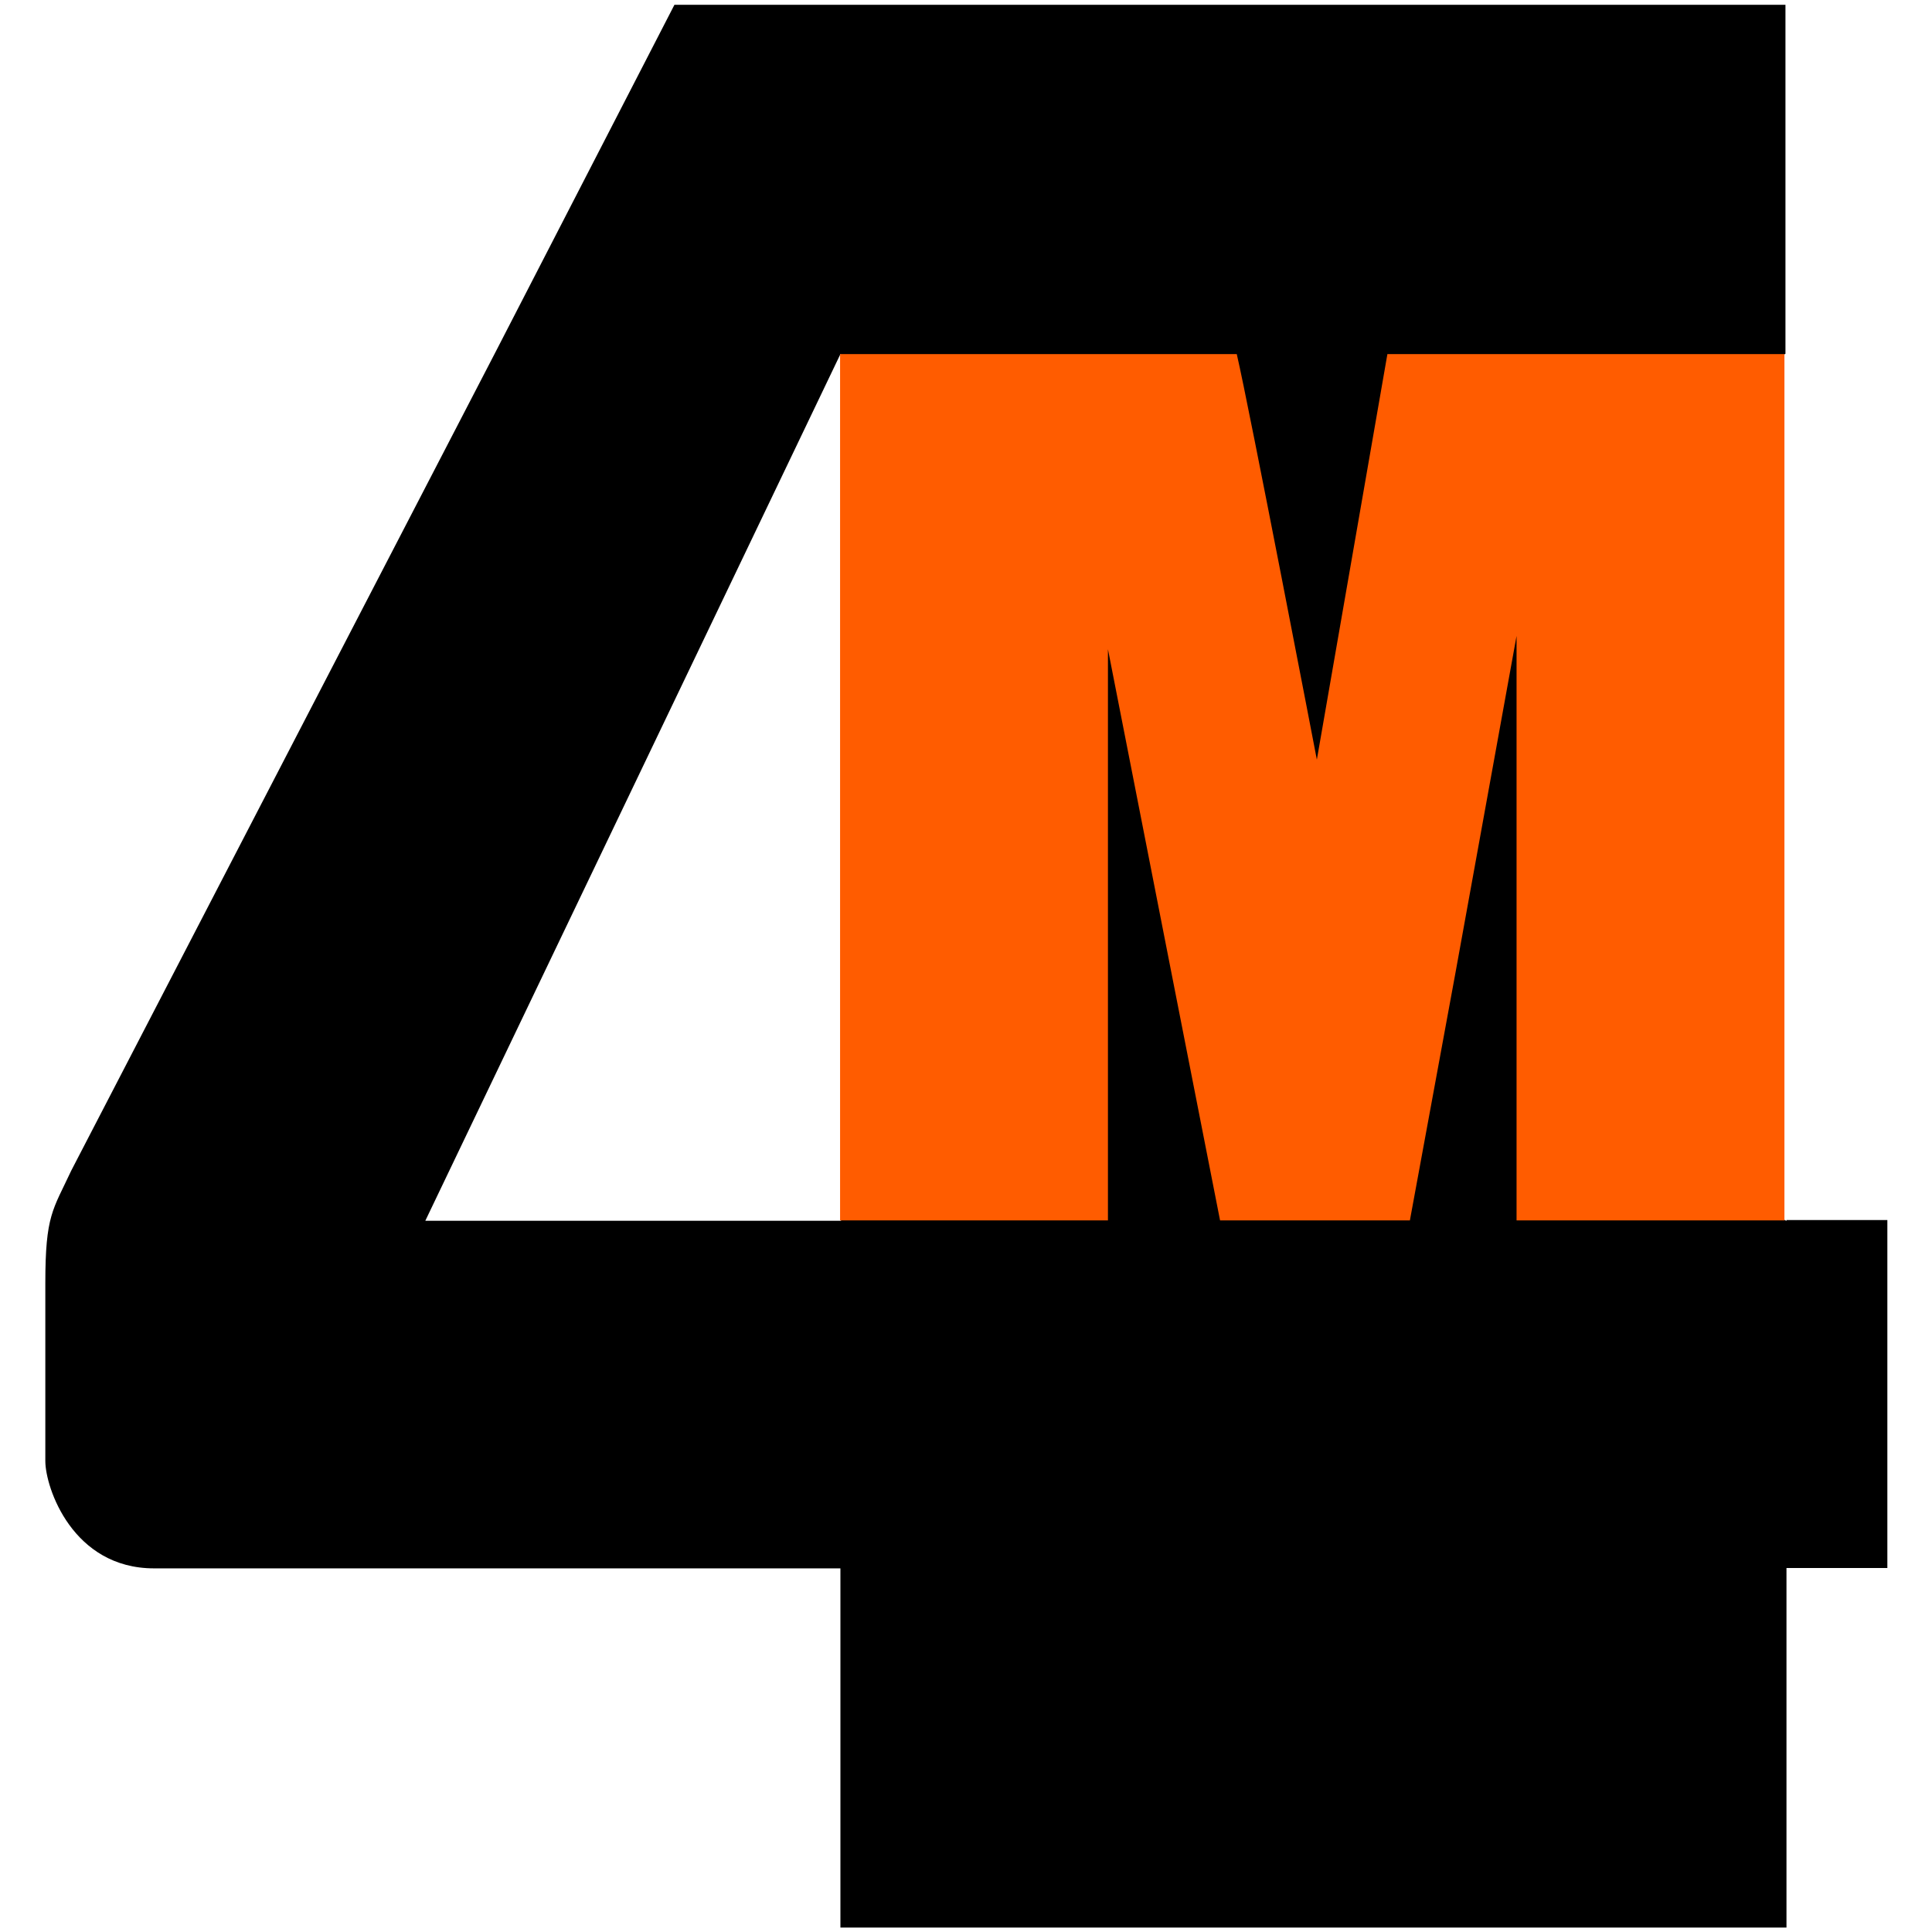
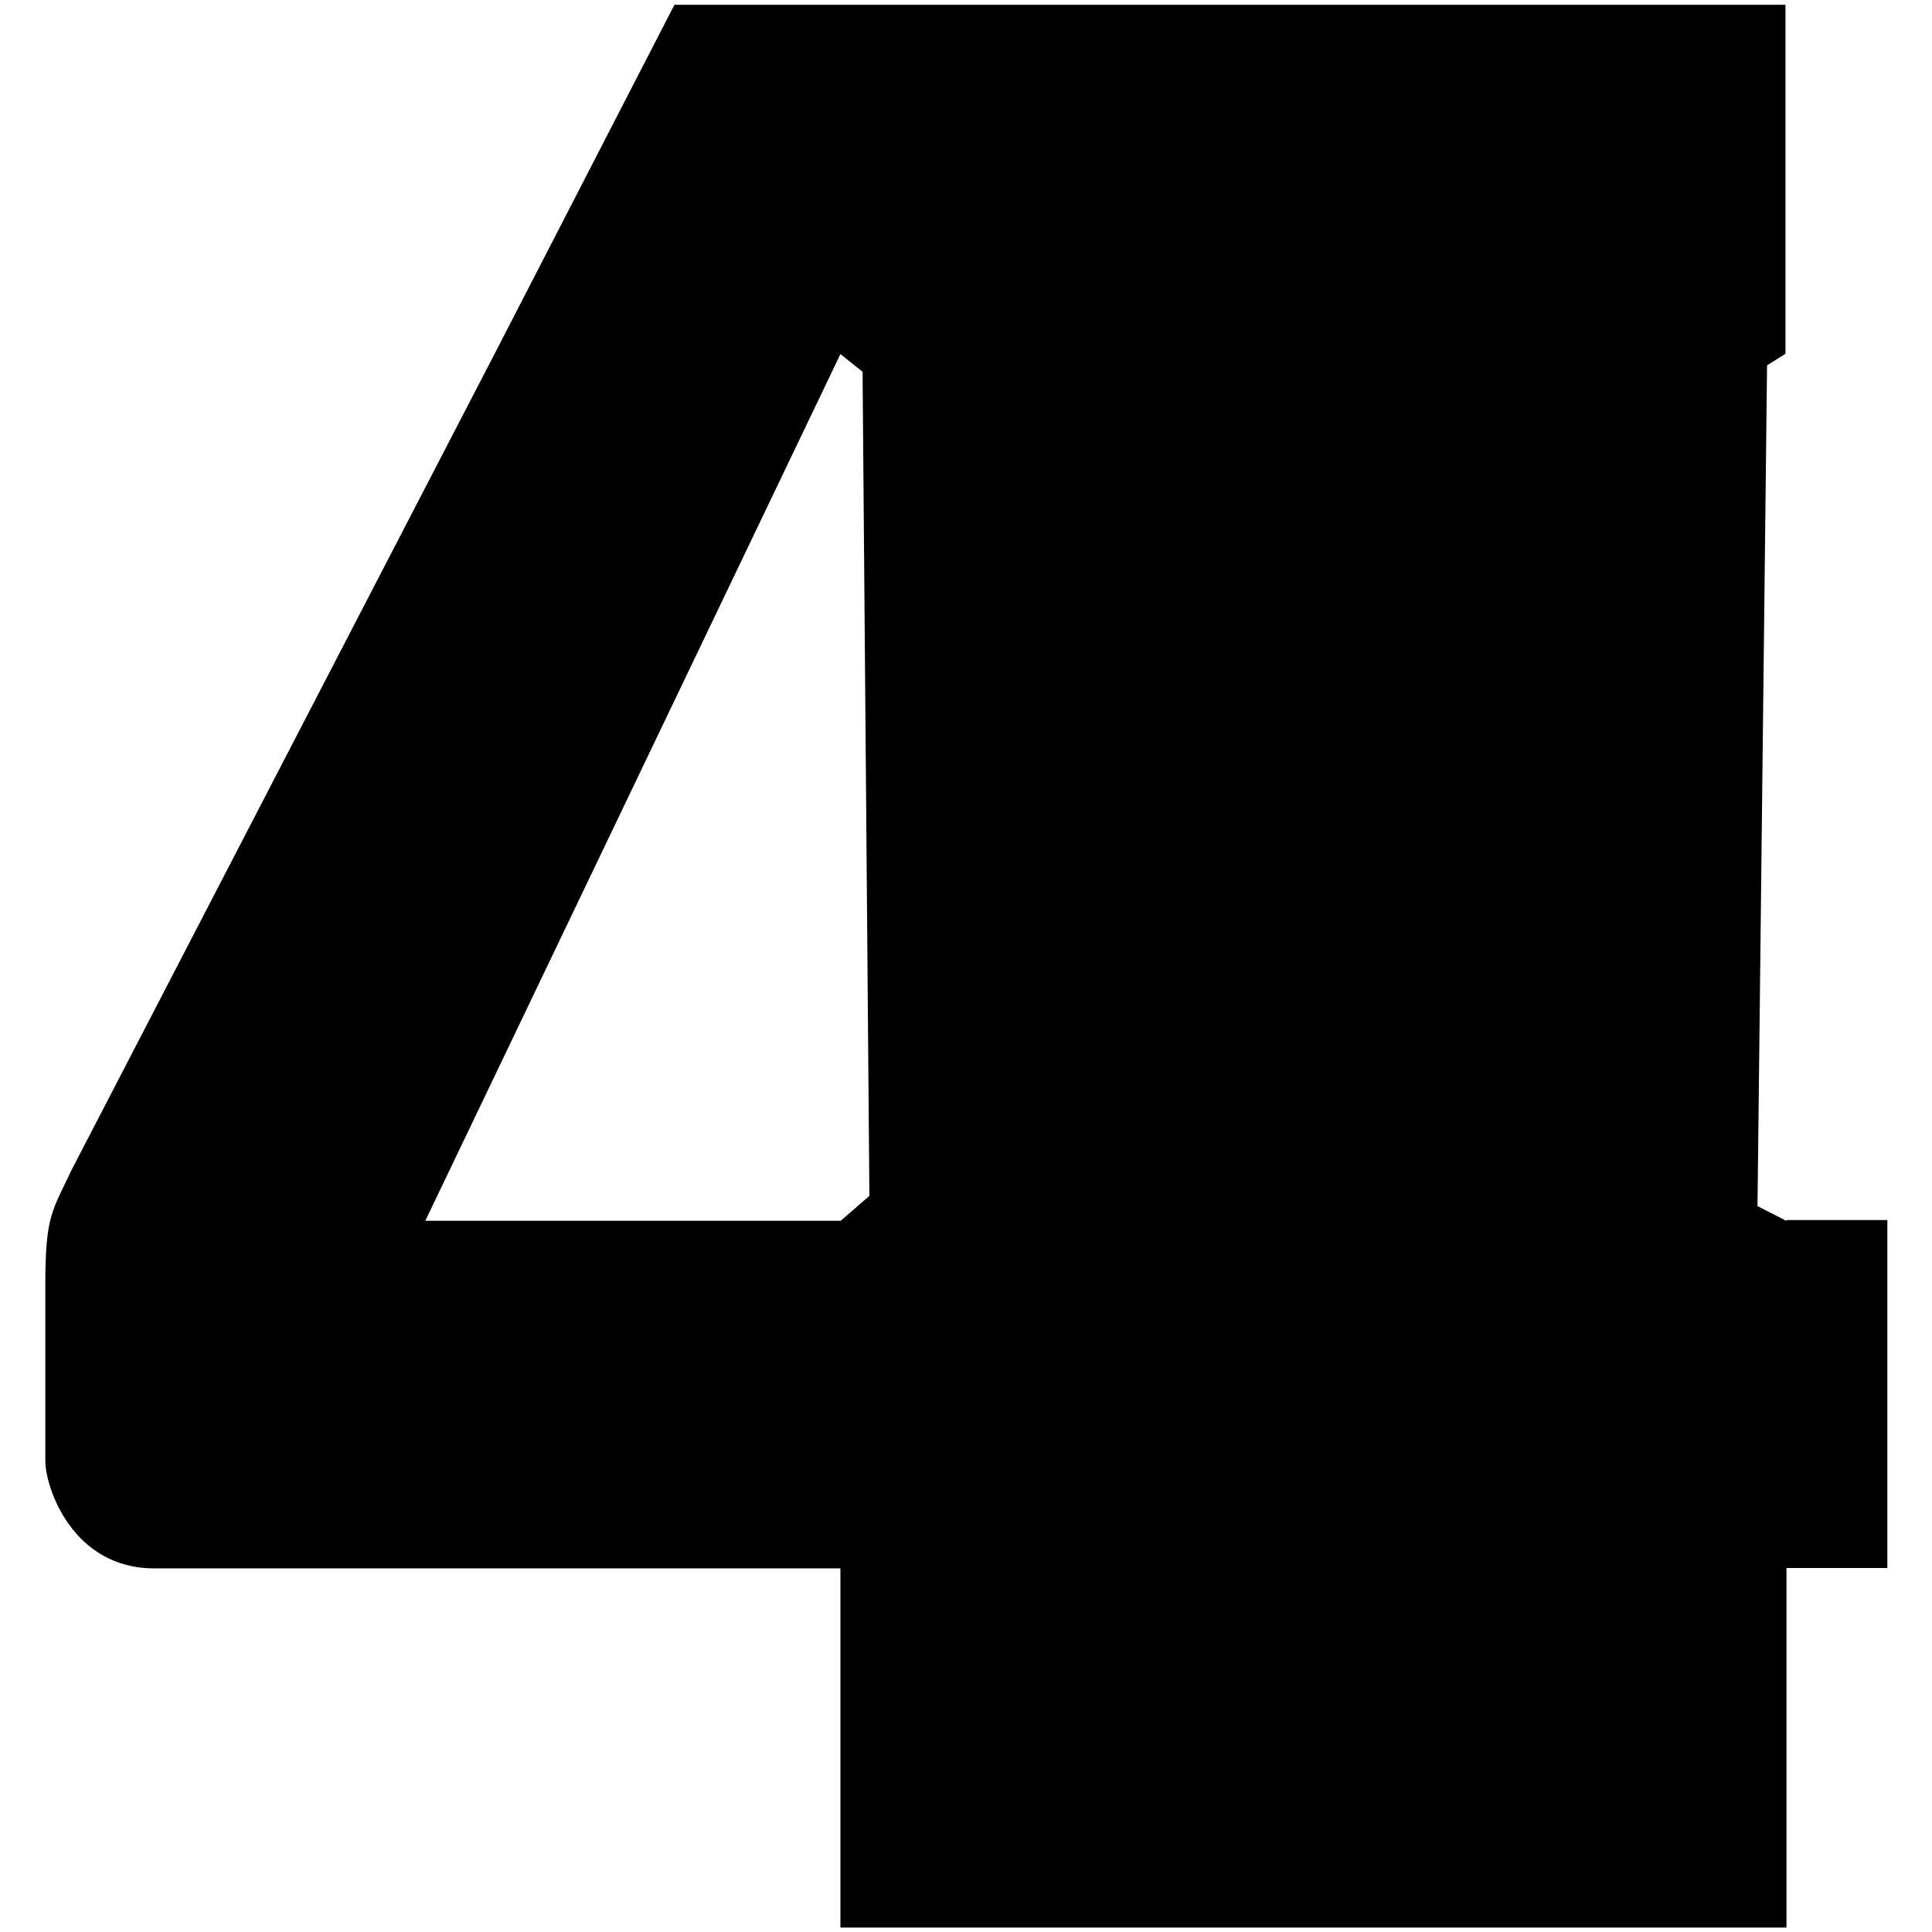
<svg xmlns="http://www.w3.org/2000/svg" version="1.1" id="Livello_1" x="0px" y="0px" viewBox="0 0 566.9 566.9" style="enable-background:new 0 0 566.9 566.9;" xml:space="preserve">
  <style type="text/css"> .st0{fill:#1D1D1B;} .st1{fill:#FFFFFF;} .st2{fill:#C6C6C5;} .st3{fill:#063044;} .st4{fill:#EB6408;} .st5{fill:#0392A0;} .st6{fill:#931D80;} .st7{fill:#F27405;} .st8{fill:#0096A9;} .st9{fill:#F2B705;} .st10{fill:#02395A;} .st11{fill:#D90504;} .st12{fill:#007E8F;} .st13{fill:#09B569;} .st14{fill:#FF5800;} .st15{fill:#F5F5F5;} .st16{fill:#143A62;} .st17{fill:#E4D200;} .st18{fill:#05A05B;} .st19{fill:#B4CC15;} .st20{fill:#63B22F;} .st21{fill:#FF5C00;} .st22{fill:#00FF0C;} .st23{fill:#DF00FF;} .st24{fill:#002BFF;} .st25{fill:#00FFD4;} .st26{stroke:#000000;stroke-width:0.75;stroke-miterlimit:10;} .st27{fill:none;stroke:#E20613;stroke-width:0.75;stroke-miterlimit:10;} .st28{fill:none;stroke:#1D1D1B;stroke-width:11;stroke-linecap:round;stroke-linejoin:round;stroke-miterlimit:10;} .st29{opacity:0.13;fill:#FFFFFF;enable-background:new ;} .st30{opacity:0.1;fill:#FFFFFF;enable-background:new ;} .st31{fill:none;stroke:#FFFFFF;stroke-width:12;stroke-linecap:round;stroke-linejoin:round;stroke-miterlimit:10;} .st32{fill:#1E1E1E;} .st33{fill:#323232;} .st34{fill:none;stroke:#FFFFFF;stroke-width:7;stroke-linecap:round;stroke-linejoin:round;stroke-miterlimit:10;} .st35{fill:#868686;} </style>
  <g>
    <path d="M524.1,358.2l-8.4-4.3l2.8-246.7l5.4-3.4V1.4h-326l-52.5,101.9L20.9,343.5c-5.4,11.6-7.6,13-7.6,33c0,17,0,41.4,0,52.2 c0,7.8,8,31.5,31.9,31.5c50.3,0,201.4,0,201.4,0v105.4h277.6V460.1h29.6V358h-29.6V358.2z M246.7,358.2H124.8l121.8-254.3l6.5,5.2 l2,241.8L246.7,358.2z" />
-     <path class="st21" d="M407.1,103.9l-20.7,119c0,0-19.9-103.6-23.5-119H246.5v181.4v72.8h78.6v-72.8v-94.8l18.6,94.8l14.3,72.8h55.7 l13.4-72.8l17.9-98.7v98.7v72.8h78.6l0,0v-72.8V103.9H407.1z" />
  </g>
</svg>